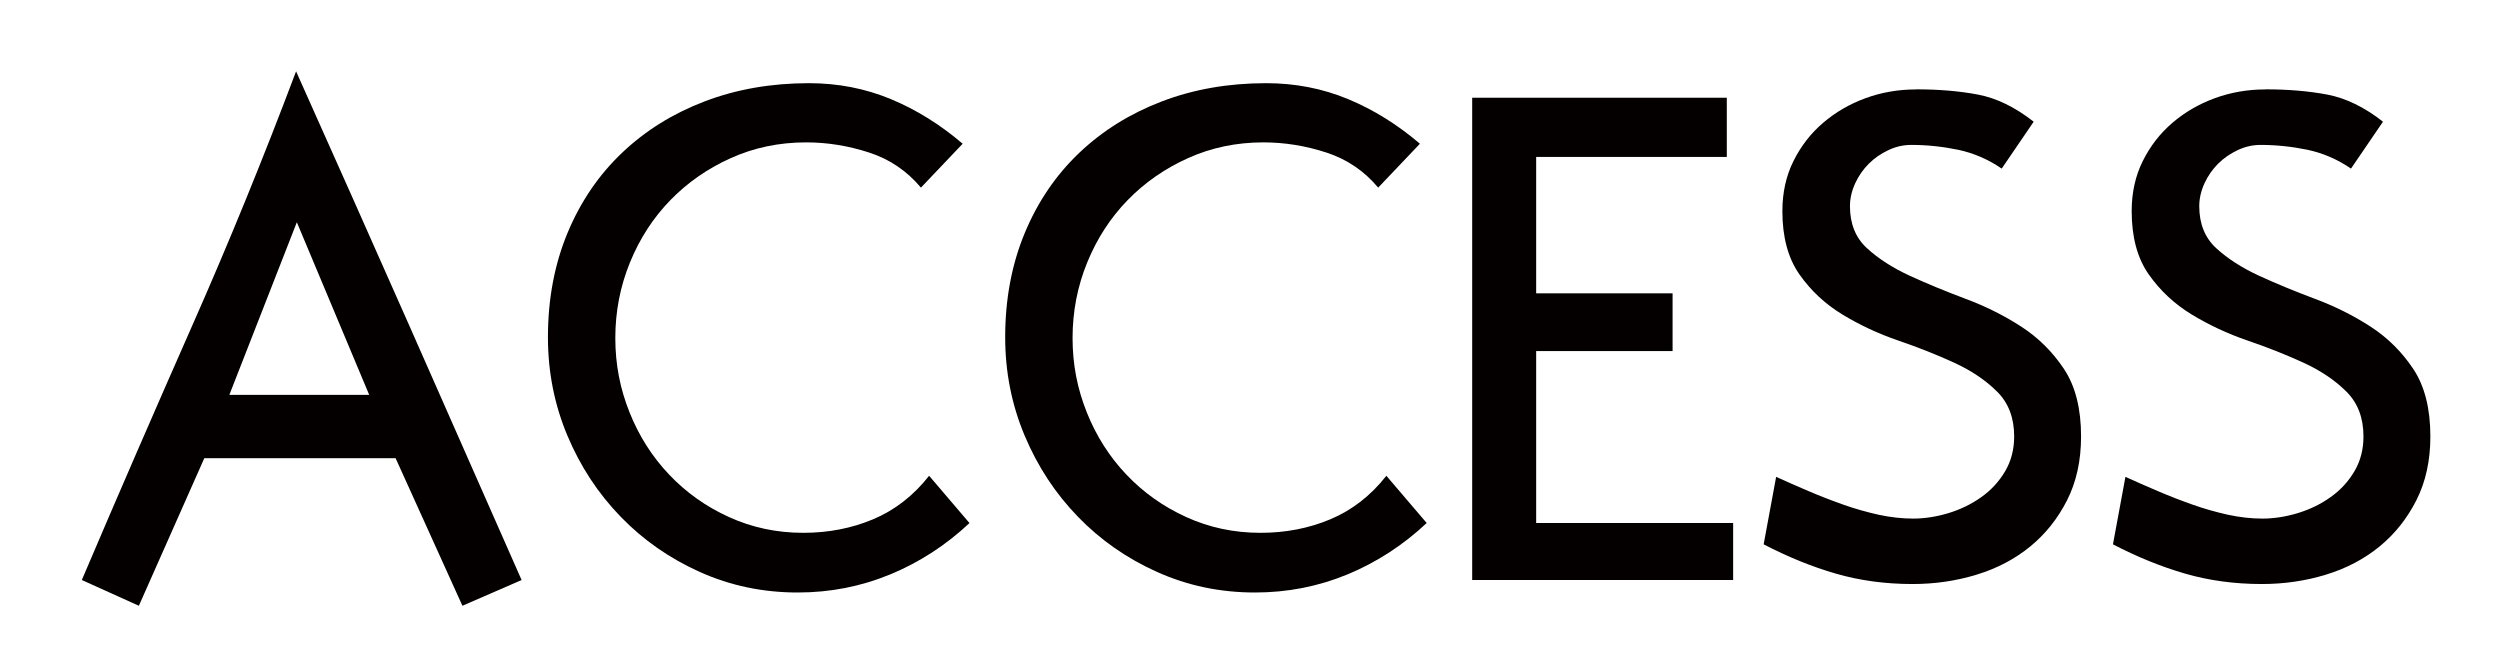
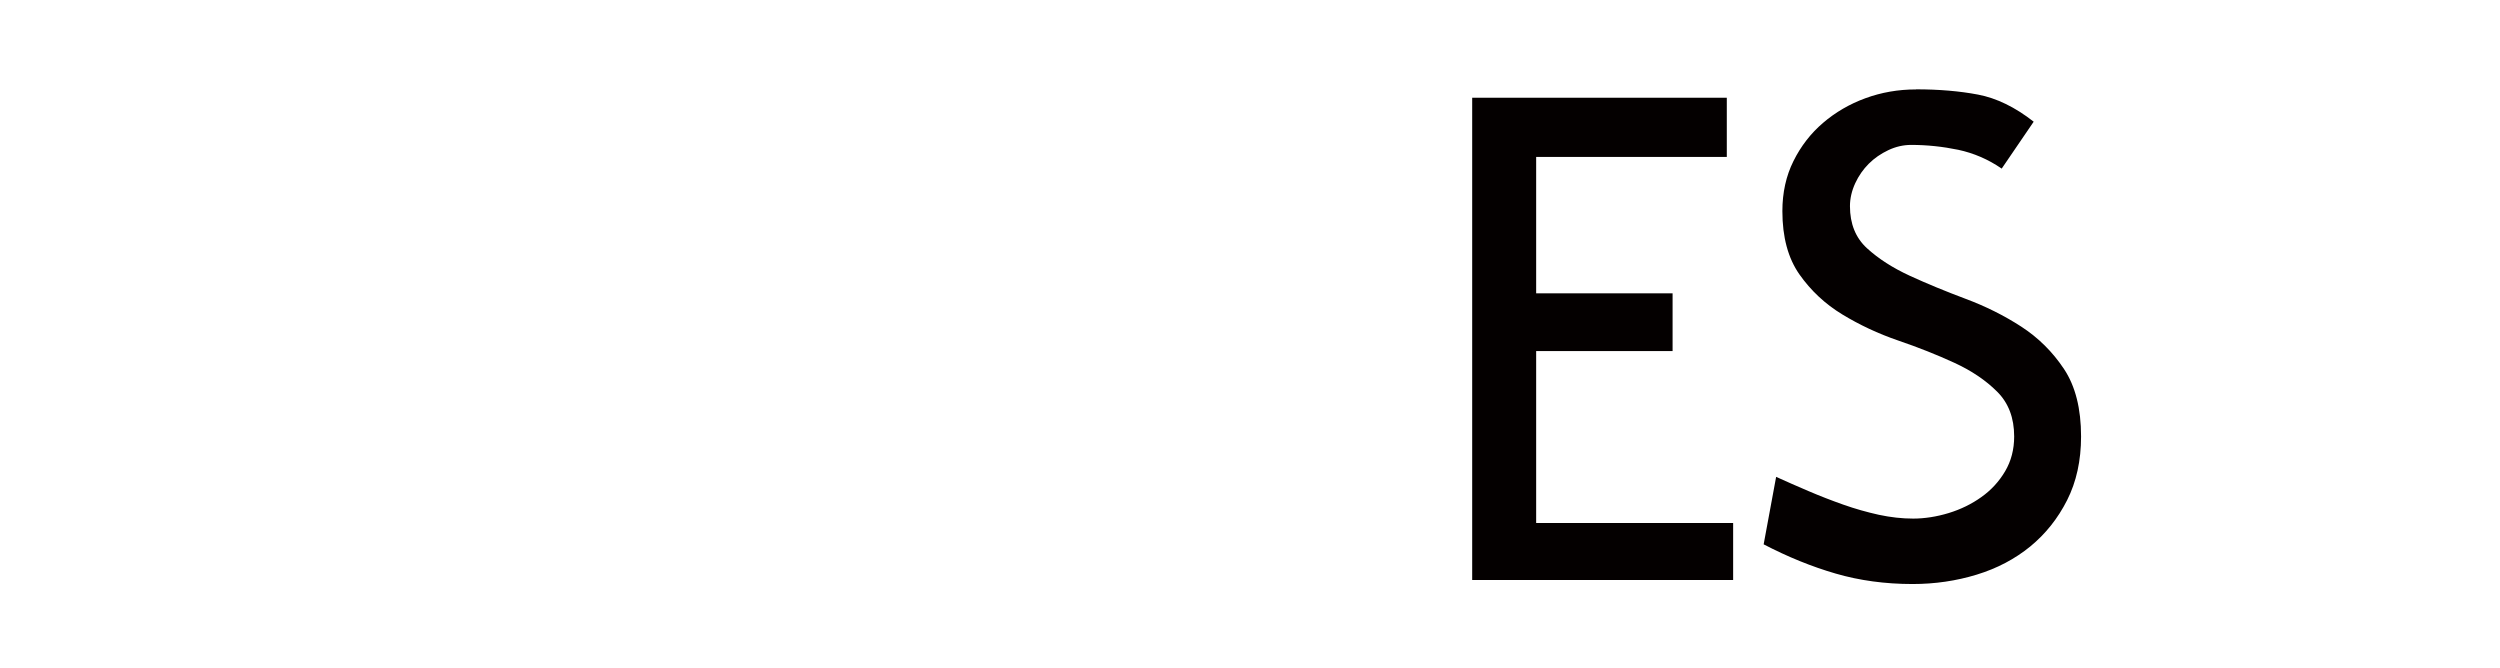
<svg xmlns="http://www.w3.org/2000/svg" version="1.1" viewBox="0 0 256.37 68.47">
  <defs>
    <style>
      .cls-1 {
        fill: #040000;
      }
    </style>
  </defs>
  <g>
    <g id="_レイヤー_1" data-name="レイヤー_1">
      <g>
-         <path class="cls-1" d="M30.36,7.31c3.9,8.71,7.77,17.39,11.6,26.05,3.83,8.66,7.67,17.37,11.53,26.12l-6.07,2.64-6.85-15.13h-19.62l-6.71,15.13-5.85-2.64c3.71-8.71,7.47-17.36,11.27-25.97,3.81-8.61,7.37-17.34,10.7-26.19ZM37.86,40.49l-7.42-17.7-6.92,17.7h14.34Z" />
-         <path class="cls-1" d="M99.44,53.62c-2.43,2.28-5.14,4.04-8.14,5.28-3,1.24-6.16,1.86-9.49,1.86-3.57,0-6.91-.7-10.03-2.1-3.12-1.4-5.83-3.29-8.13-5.67-2.31-2.38-4.13-5.15-5.46-8.31-1.33-3.16-2-6.53-2-10.1,0-3.9.67-7.46,2-10.67,1.33-3.21,3.2-5.96,5.6-8.24,2.4-2.28,5.23-4.04,8.49-5.28,3.26-1.24,6.82-1.86,10.67-1.86,3,0,5.8.55,8.42,1.64,2.62,1.09,5.07,2.62,7.35,4.57l-4.28,4.5c-1.43-1.71-3.2-2.91-5.32-3.6-2.12-.69-4.27-1.04-6.46-1.04-2.76,0-5.33.54-7.71,1.61-2.38,1.07-4.45,2.51-6.21,4.32-1.76,1.81-3.14,3.94-4.14,6.39-1,2.45-1.5,5.03-1.5,7.74s.49,5.21,1.46,7.63c.97,2.43,2.33,4.56,4.07,6.39,1.74,1.83,3.78,3.28,6.14,4.35s4.89,1.61,7.6,1.61c2.57,0,4.96-.46,7.17-1.39s4.13-2.41,5.74-4.46l4.14,4.85Z" />
-         <path class="cls-1" d="M146.32,53.62c-2.43,2.28-5.14,4.04-8.13,5.28-3,1.24-6.16,1.86-9.49,1.86-3.57,0-6.91-.7-10.03-2.1-3.12-1.4-5.83-3.29-8.13-5.67-2.31-2.38-4.13-5.15-5.46-8.31-1.33-3.16-2-6.53-2-10.1,0-3.9.67-7.46,2-10.67,1.33-3.21,3.2-5.96,5.6-8.24,2.4-2.28,5.23-4.04,8.49-5.28,3.26-1.24,6.81-1.86,10.67-1.86,3,0,5.8.55,8.42,1.64,2.62,1.09,5.07,2.62,7.35,4.57l-4.28,4.5c-1.43-1.71-3.2-2.91-5.32-3.6-2.12-.69-4.27-1.04-6.46-1.04-2.76,0-5.33.54-7.71,1.61s-4.45,2.51-6.21,4.32c-1.76,1.81-3.14,3.94-4.14,6.39-1,2.45-1.5,5.03-1.5,7.74s.49,5.21,1.46,7.63c.97,2.43,2.33,4.56,4.07,6.39,1.74,1.83,3.78,3.28,6.14,4.35,2.35,1.07,4.89,1.61,7.6,1.61,2.57,0,4.96-.46,7.17-1.39,2.21-.93,4.13-2.41,5.74-4.46l4.14,4.85Z" />
        <path class="cls-1" d="M177.08,10.02v6.07h-19.55v13.99h13.99v5.92h-13.99v17.63h20.2v5.85h-26.76V10.02h26.12Z" />
        <path class="cls-1" d="M196.49,9.16c2.33,0,4.45.18,6.35.54,1.9.36,3.81,1.29,5.71,2.78l-3.28,4.81c-1.38-.95-2.87-1.59-4.46-1.93-1.59-.33-3.2-.5-4.82-.5-.81,0-1.59.18-2.35.54-.76.36-1.43.82-2,1.39-.57.57-1.04,1.24-1.39,2s-.54,1.55-.54,2.35c0,1.81.58,3.25,1.75,4.32,1.17,1.07,2.63,2.01,4.39,2.82,1.76.81,3.66,1.59,5.71,2.36,2.04.76,3.95,1.71,5.71,2.85,1.76,1.14,3.22,2.59,4.39,4.35,1.17,1.76,1.75,4.07,1.75,6.92,0,2.47-.48,4.65-1.43,6.53-.95,1.88-2.21,3.46-3.78,4.75-1.57,1.28-3.4,2.25-5.5,2.89-2.09.64-4.28.96-6.57.96-2.81,0-5.44-.36-7.88-1.07-2.45-.71-4.91-1.71-7.39-3l1.28-6.92c1.05.48,2.15.96,3.32,1.46,1.17.5,2.35.96,3.57,1.39,1.21.43,2.43.77,3.64,1.04,1.21.26,2.39.39,3.53.39s2.4-.19,3.64-.57c1.24-.38,2.36-.93,3.35-1.64,1-.71,1.81-1.59,2.43-2.64.62-1.05.93-2.24.93-3.57,0-1.9-.58-3.44-1.75-4.6-1.17-1.17-2.63-2.15-4.39-2.96-1.76-.81-3.67-1.57-5.75-2.28-2.07-.71-3.98-1.61-5.74-2.68-1.76-1.07-3.22-2.44-4.39-4.1-1.17-1.67-1.75-3.83-1.75-6.49,0-1.9.38-3.62,1.14-5.14.76-1.53,1.77-2.83,3.03-3.91,1.26-1.08,2.71-1.93,4.35-2.53,1.64-.6,3.37-.9,5.17-.9Z" />
-         <path class="cls-1" d="M232.31,9.16c2.33,0,4.45.18,6.35.54,1.9.36,3.81,1.29,5.71,2.78l-3.28,4.81c-1.38-.95-2.87-1.59-4.46-1.93-1.59-.33-3.2-.5-4.82-.5-.81,0-1.59.18-2.35.54-.76.36-1.43.82-2,1.39-.57.57-1.04,1.24-1.39,2s-.54,1.55-.54,2.35c0,1.81.58,3.25,1.75,4.32,1.17,1.07,2.63,2.01,4.39,2.82,1.76.81,3.66,1.59,5.71,2.36,2.04.76,3.95,1.71,5.71,2.85,1.76,1.14,3.22,2.59,4.39,4.35,1.17,1.76,1.75,4.07,1.75,6.92,0,2.47-.48,4.65-1.43,6.53-.95,1.88-2.21,3.46-3.78,4.75-1.57,1.28-3.4,2.25-5.5,2.89-2.09.64-4.28.96-6.57.96-2.81,0-5.44-.36-7.88-1.07-2.45-.71-4.91-1.71-7.39-3l1.28-6.92c1.05.48,2.15.96,3.32,1.46,1.17.5,2.35.96,3.57,1.39,1.21.43,2.43.77,3.64,1.04,1.21.26,2.39.39,3.53.39s2.4-.19,3.64-.57c1.24-.38,2.36-.93,3.35-1.64,1-.71,1.81-1.59,2.43-2.64.62-1.05.93-2.24.93-3.57,0-1.9-.58-3.44-1.75-4.6-1.17-1.17-2.63-2.15-4.39-2.96-1.76-.81-3.67-1.57-5.75-2.28-2.07-.71-3.98-1.61-5.74-2.68-1.76-1.07-3.22-2.44-4.39-4.1-1.17-1.67-1.75-3.83-1.75-6.49,0-1.9.38-3.62,1.14-5.14.76-1.53,1.77-2.83,3.03-3.91,1.26-1.08,2.71-1.93,4.35-2.53,1.64-.6,3.37-.9,5.17-.9Z" />
      </g>
    </g>
  </g>
</svg>